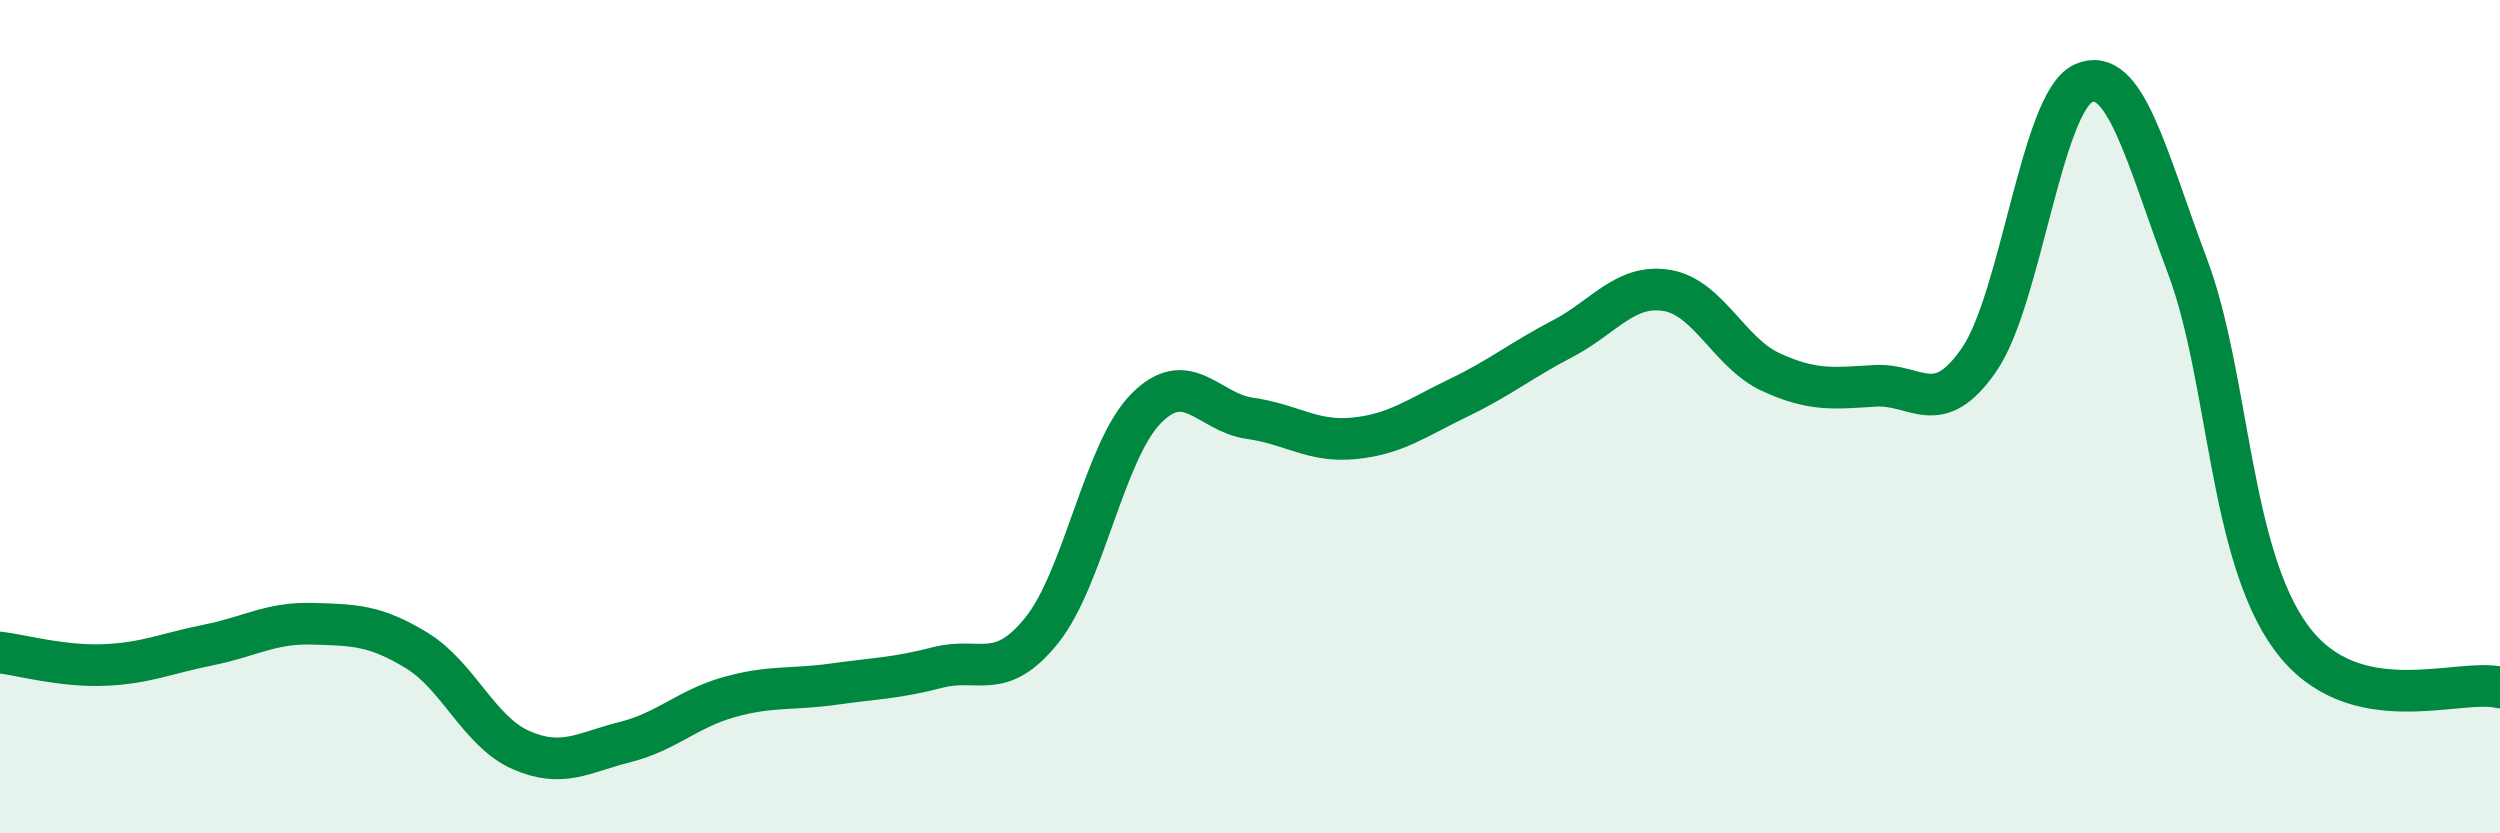
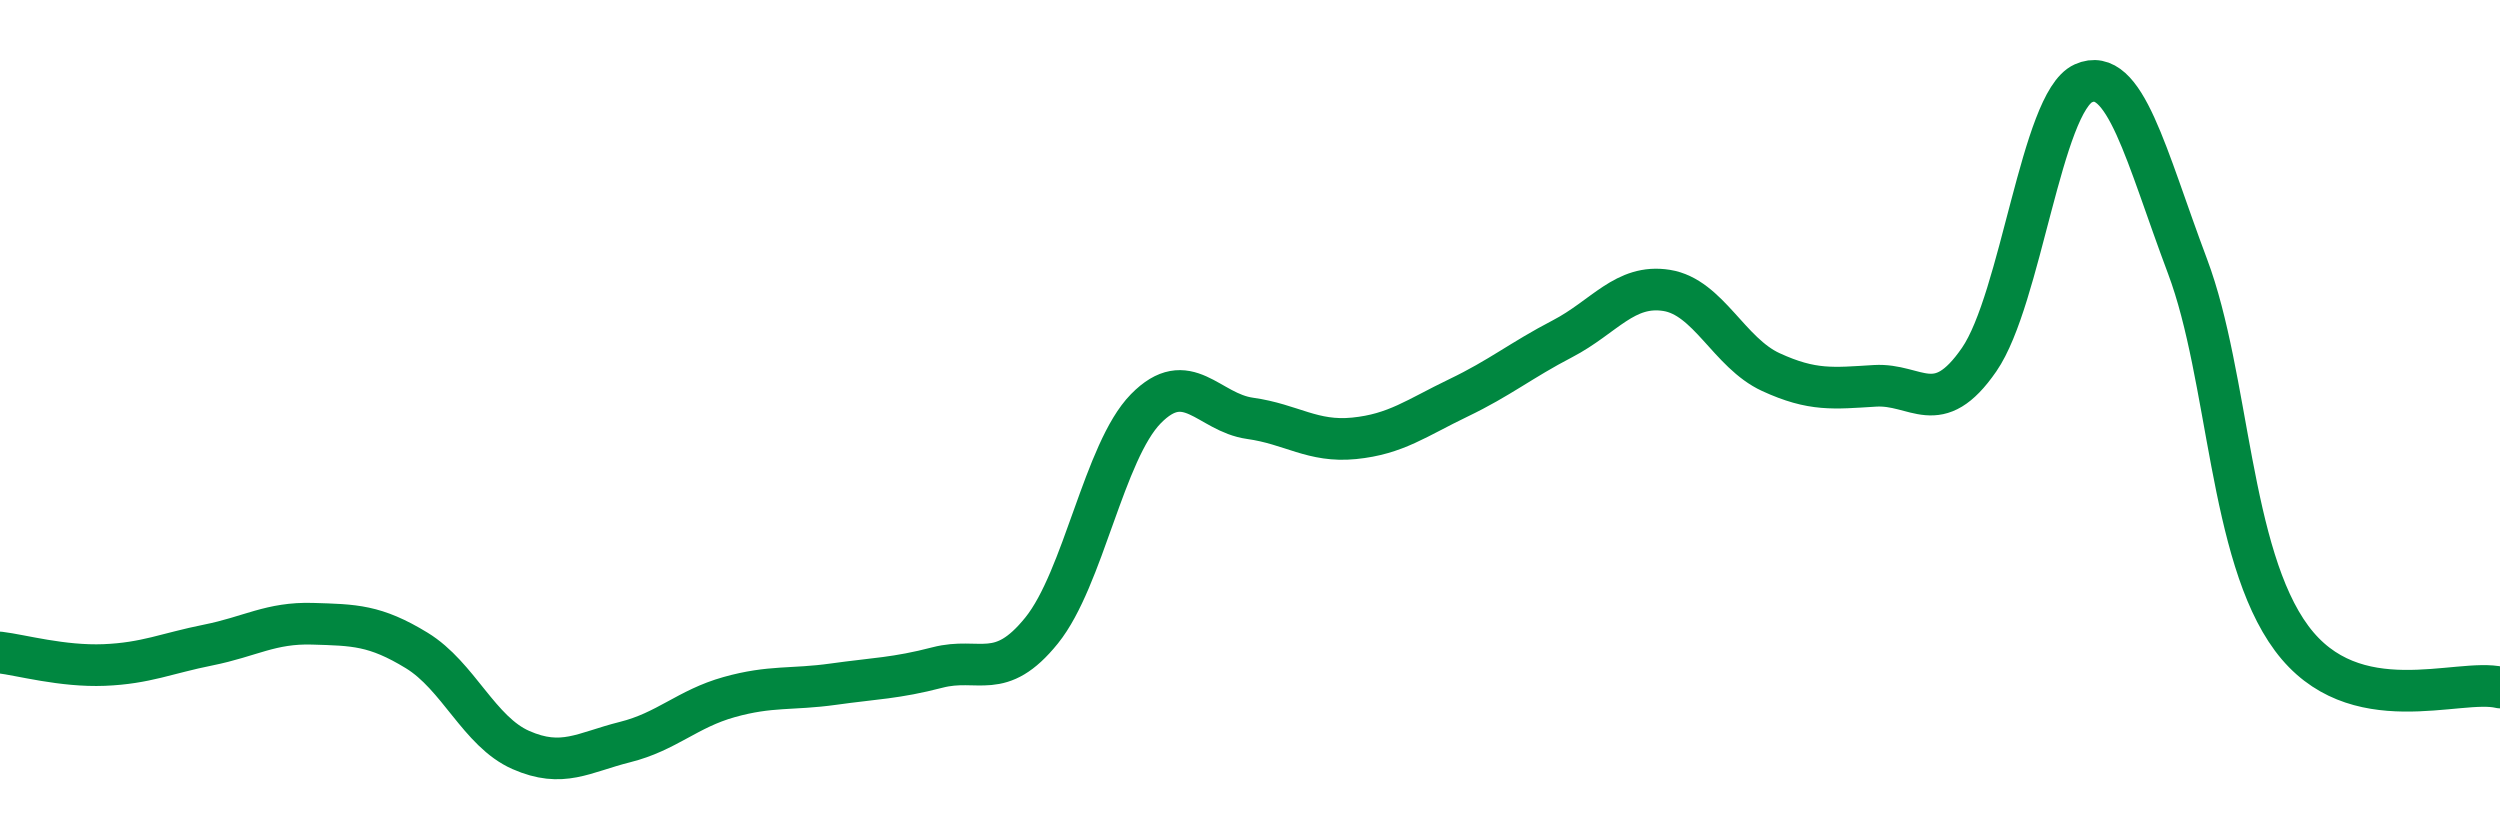
<svg xmlns="http://www.w3.org/2000/svg" width="60" height="20" viewBox="0 0 60 20">
-   <path d="M 0,15.66 C 0.5,15.72 1.5,16 2.5,15.96 C 3.5,15.92 4,15.68 5,15.48 C 6,15.28 6.5,14.94 7.5,14.97 C 8.5,15 9,15 10,15.61 C 11,16.22 11.5,17.56 12.5,18 C 13.5,18.44 14,18.06 15,17.81 C 16,17.56 16.5,17.01 17.5,16.73 C 18.5,16.45 19,16.56 20,16.42 C 21,16.28 21.5,16.28 22.5,16.02 C 23.5,15.76 24,16.37 25,15.13 C 26,13.89 26.5,10.83 27.5,9.81 C 28.5,8.79 29,9.9 30,10.04 C 31,10.18 31.5,10.62 32.5,10.52 C 33.5,10.42 34,10.03 35,9.55 C 36,9.07 36.5,8.65 37.5,8.13 C 38.5,7.61 39,6.81 40,6.97 C 41,7.13 41.5,8.47 42.5,8.93 C 43.5,9.39 44,9.32 45,9.26 C 46,9.2 46.5,10.08 47.5,8.63 C 48.5,7.18 49,2.45 50,2 C 51,1.55 51.5,3.73 52.5,6.39 C 53.5,9.05 53.5,13.3 55,15.32 C 56.5,17.34 59,16.26 60,16.5L60 20L0 20Z" fill="#008740" opacity="0.1" stroke-linecap="round" stroke-linejoin="round" />
  <path d="M 0,15.66 C 0.5,15.72 1.5,16 2.5,15.96 C 3.5,15.92 4,15.68 5,15.48 C 6,15.28 6.5,14.94 7.5,14.97 C 8.5,15 9,15 10,15.61 C 11,16.22 11.5,17.56 12.5,18 C 13.5,18.44 14,18.06 15,17.81 C 16,17.56 16.5,17.01 17.5,16.73 C 18.5,16.45 19,16.56 20,16.42 C 21,16.28 21.5,16.28 22.5,16.02 C 23.5,15.76 24,16.37 25,15.13 C 26,13.89 26.5,10.83 27.5,9.81 C 28.5,8.79 29,9.9 30,10.04 C 31,10.18 31.5,10.62 32.5,10.52 C 33.5,10.42 34,10.03 35,9.55 C 36,9.07 36.5,8.65 37.5,8.13 C 38.5,7.61 39,6.81 40,6.97 C 41,7.13 41.5,8.47 42.5,8.93 C 43.5,9.39 44,9.32 45,9.26 C 46,9.2 46.5,10.08 47.5,8.63 C 48.5,7.18 49,2.45 50,2 C 51,1.55 51.5,3.73 52.5,6.39 C 53.5,9.05 53.5,13.3 55,15.32 C 56.5,17.34 59,16.26 60,16.5" stroke="#008740" stroke-width="1" fill="none" stroke-linecap="round" stroke-linejoin="round" />
</svg>